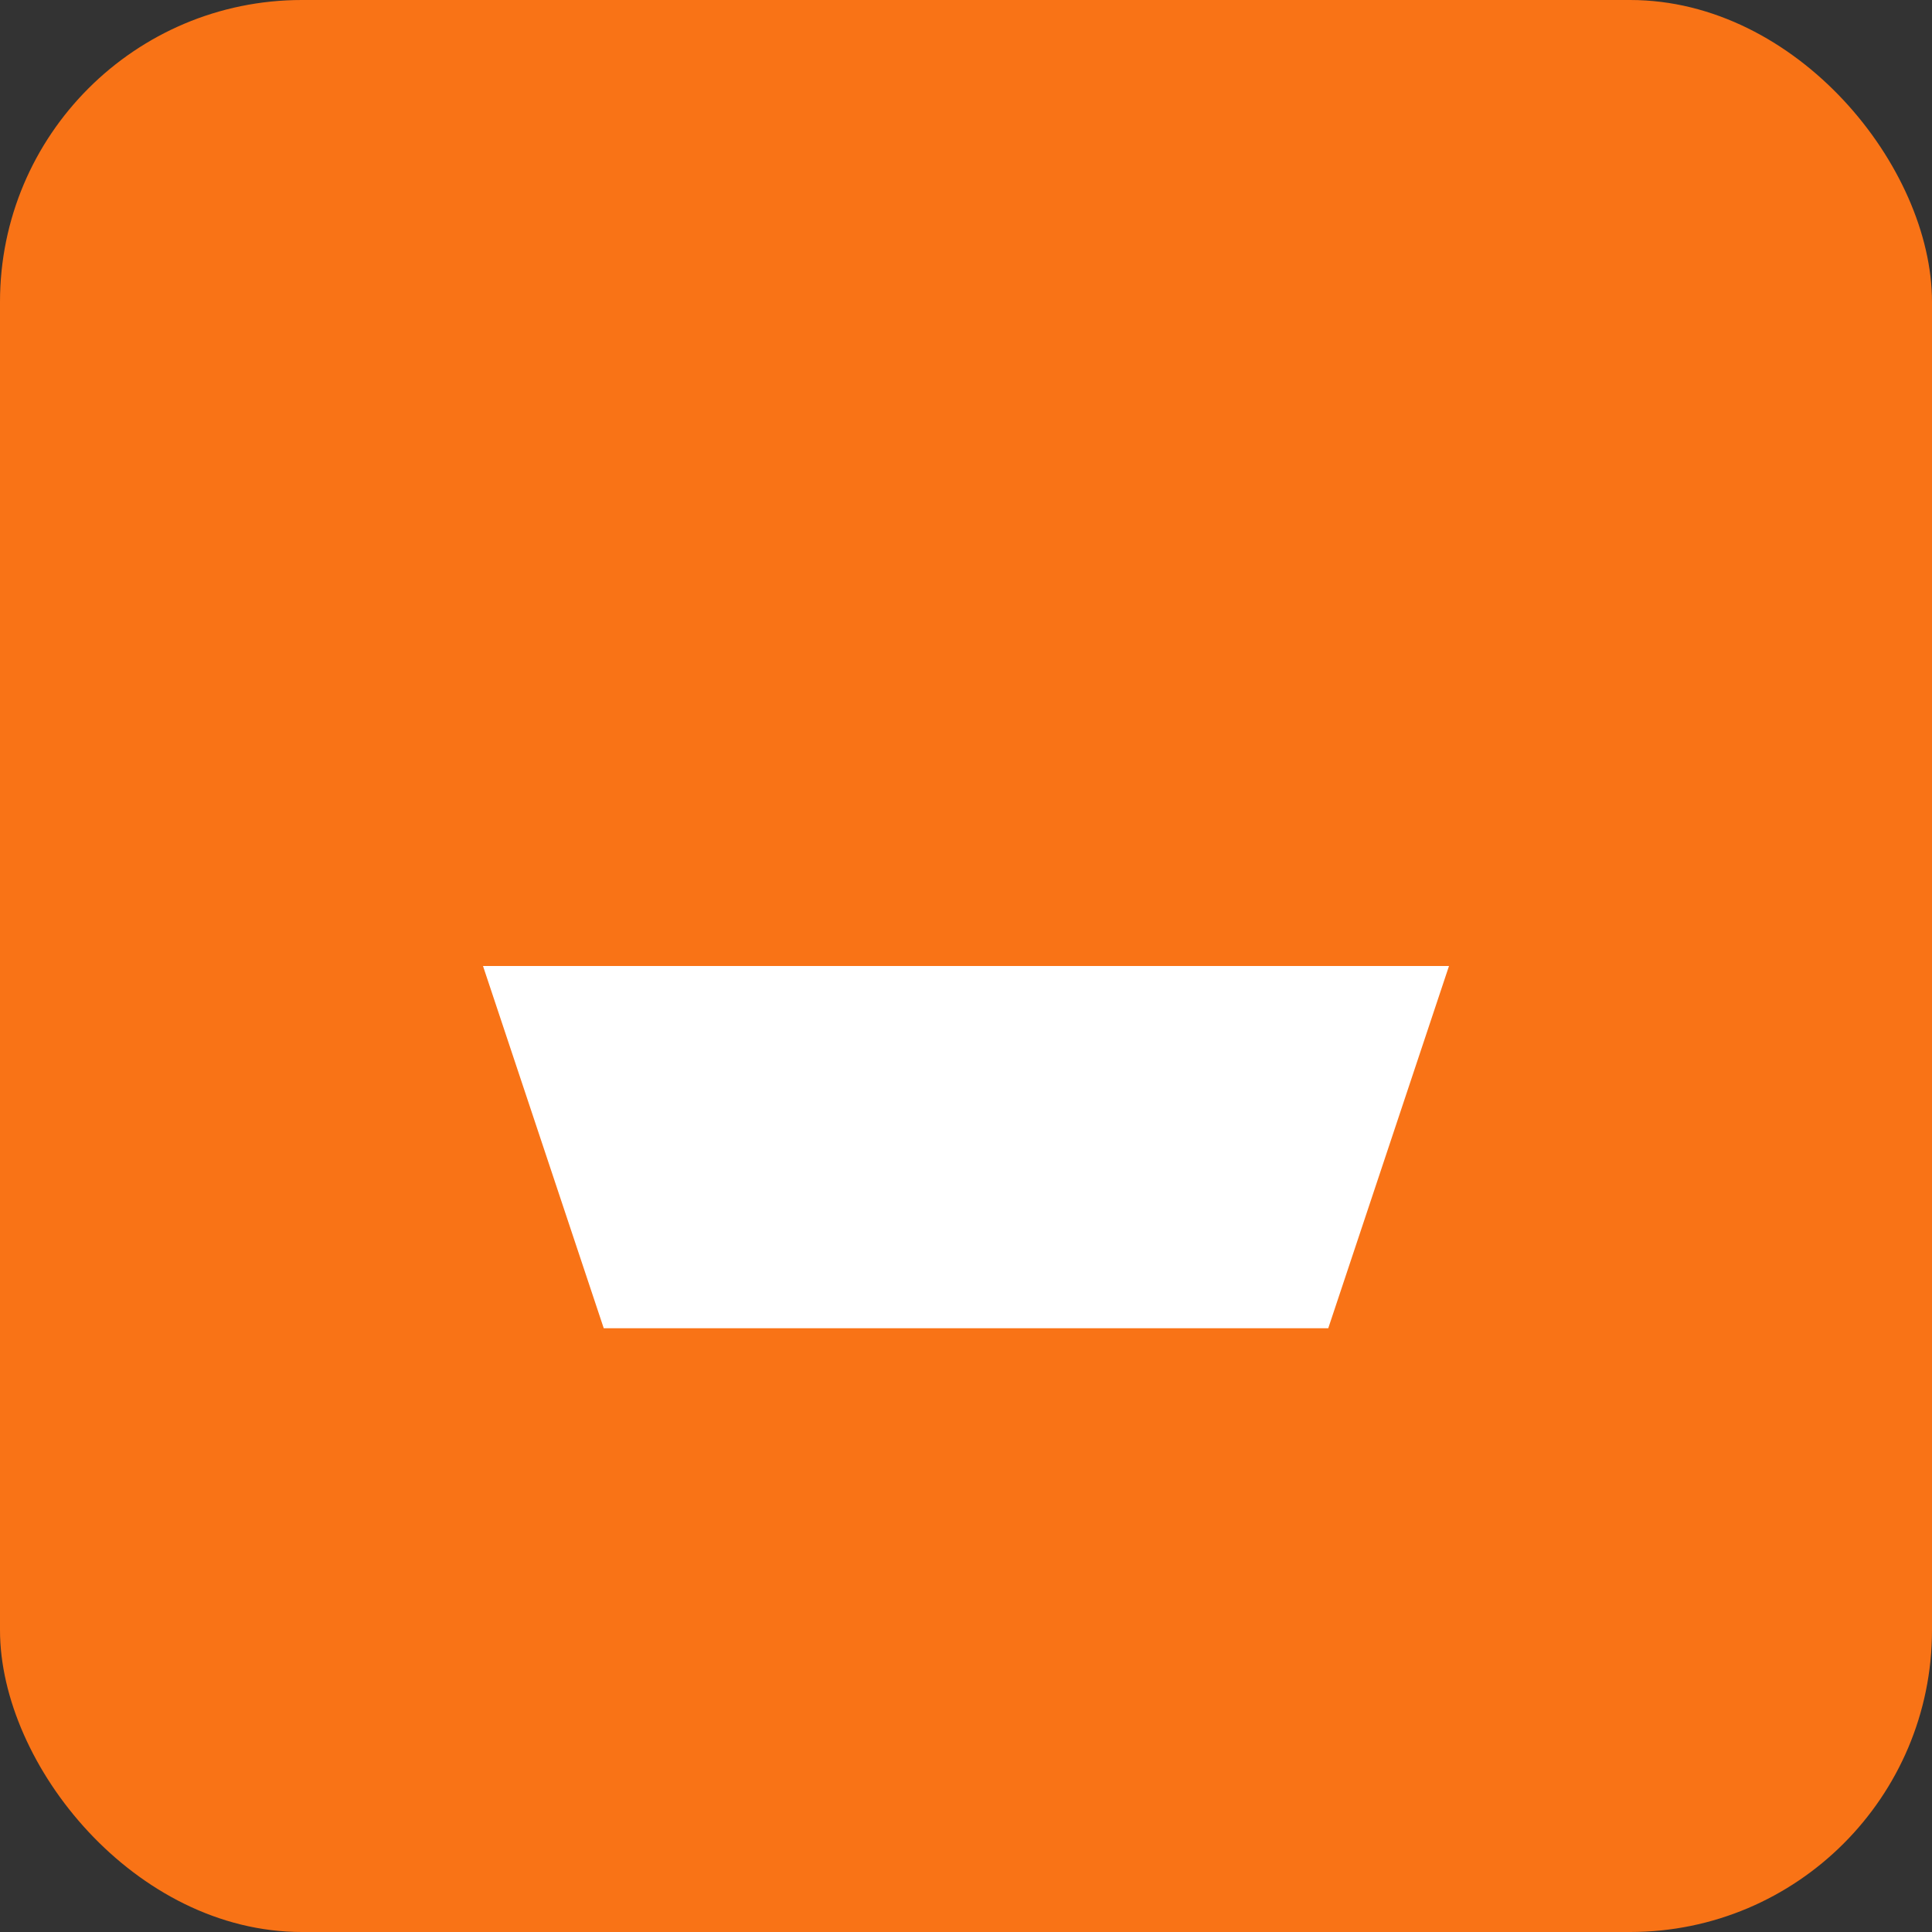
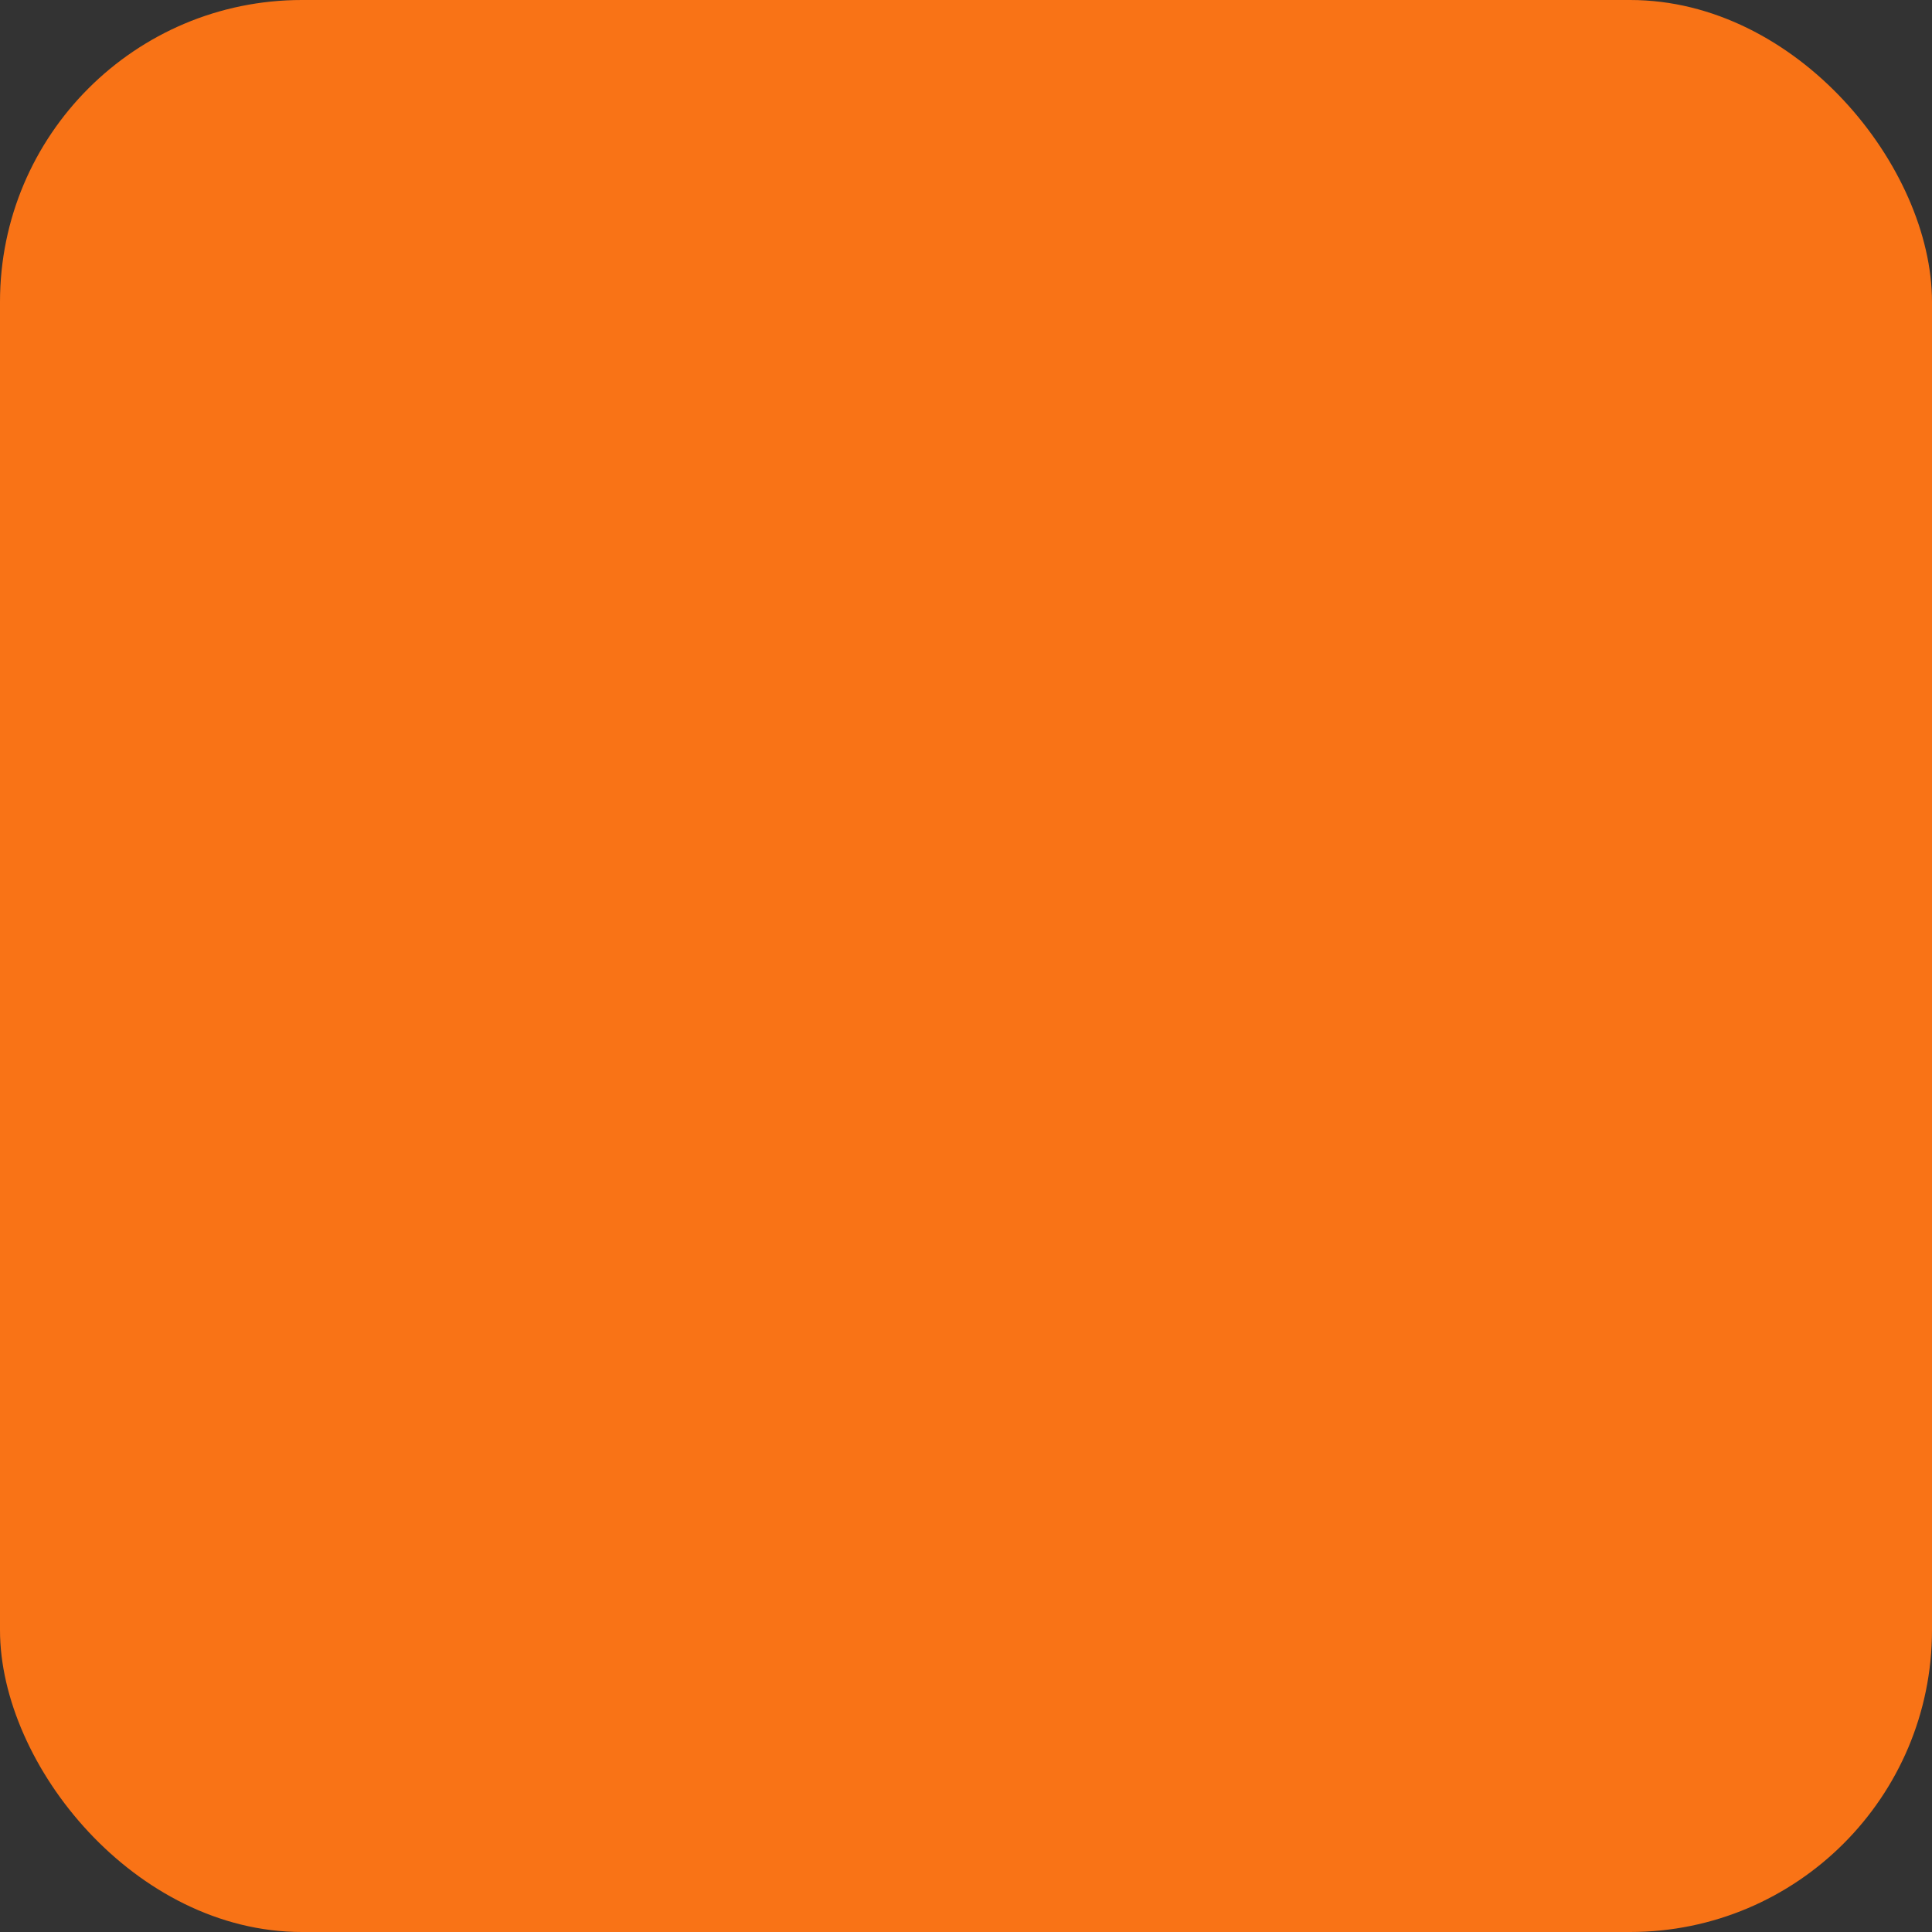
<svg xmlns="http://www.w3.org/2000/svg" viewBox="0 0 256 256">
  <rect x="0" y="0" width="256" height="256" fill="#333333" stroke="none" />
  <rect width="256" height="256" rx="40" fill="#f97316" />
-   <path fill="#fff" d="M64 128h128l-16 48H80z" />
</svg>